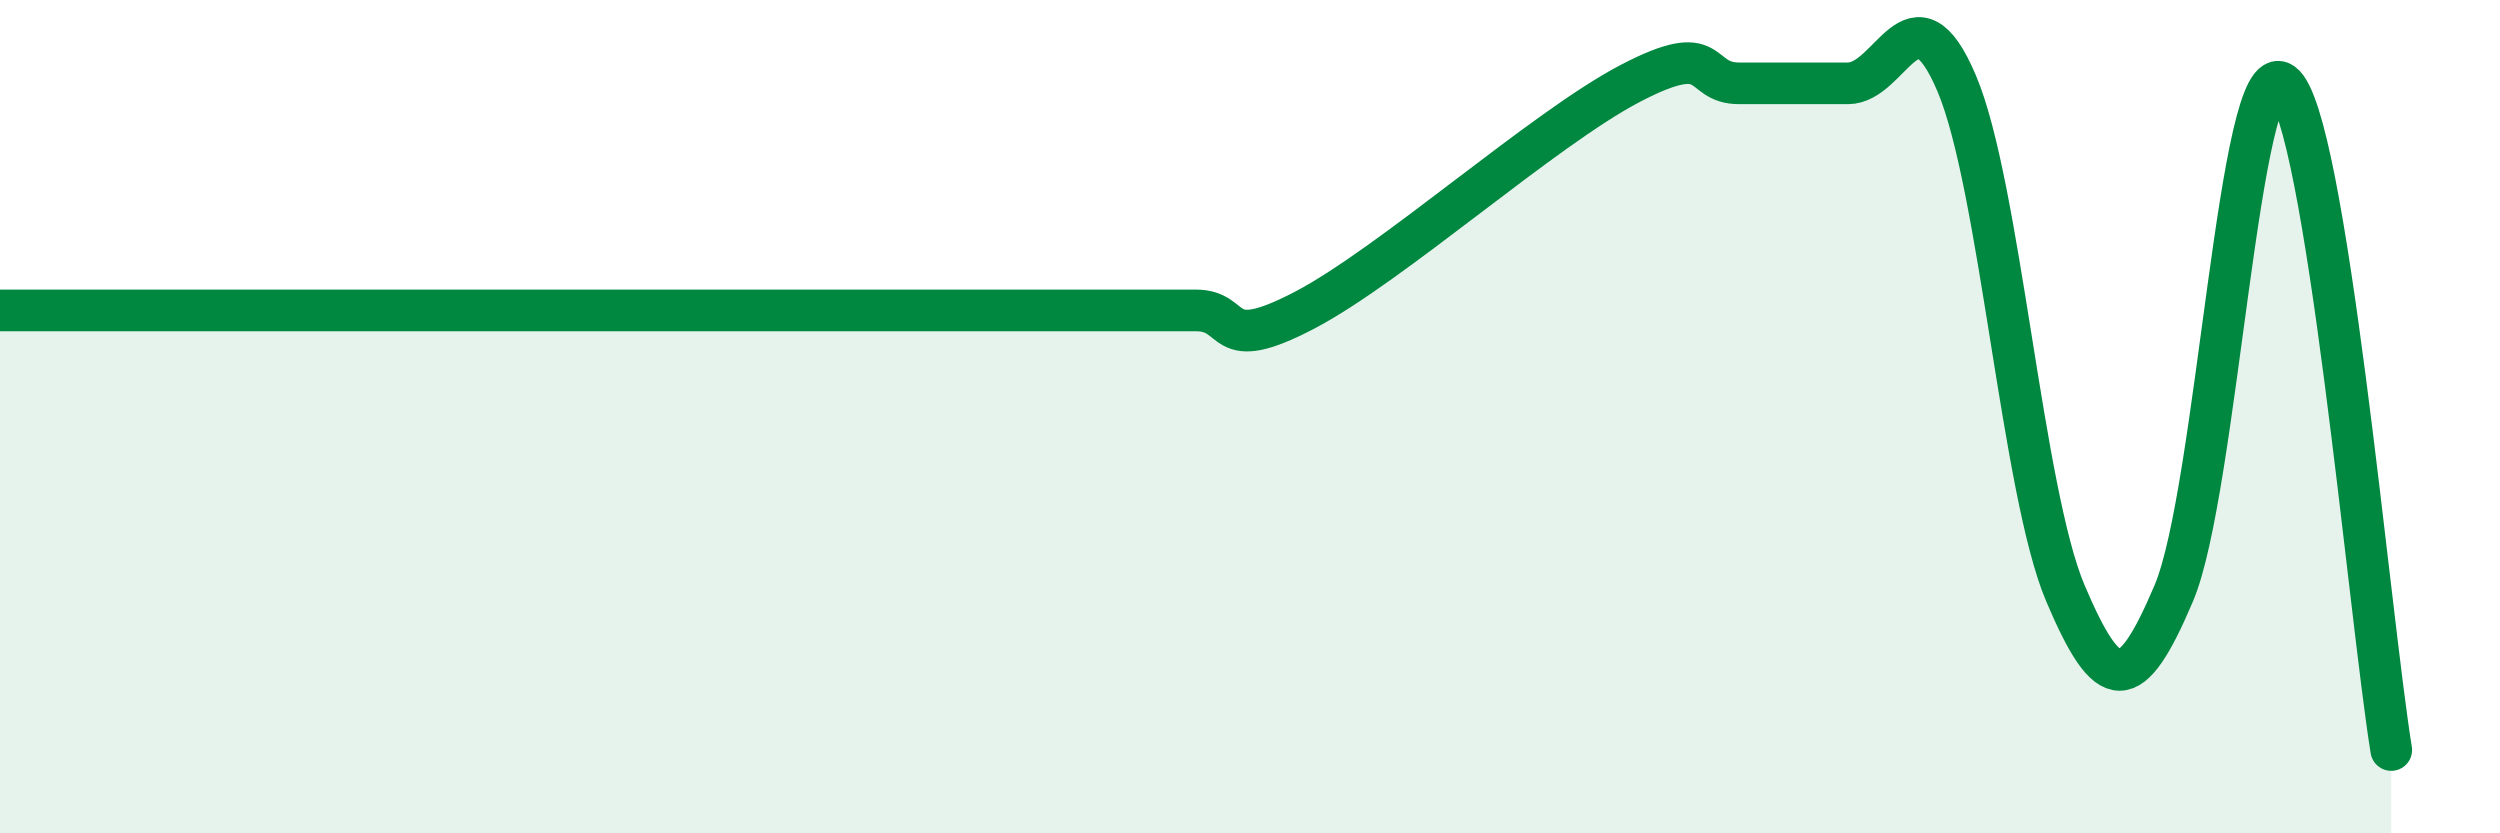
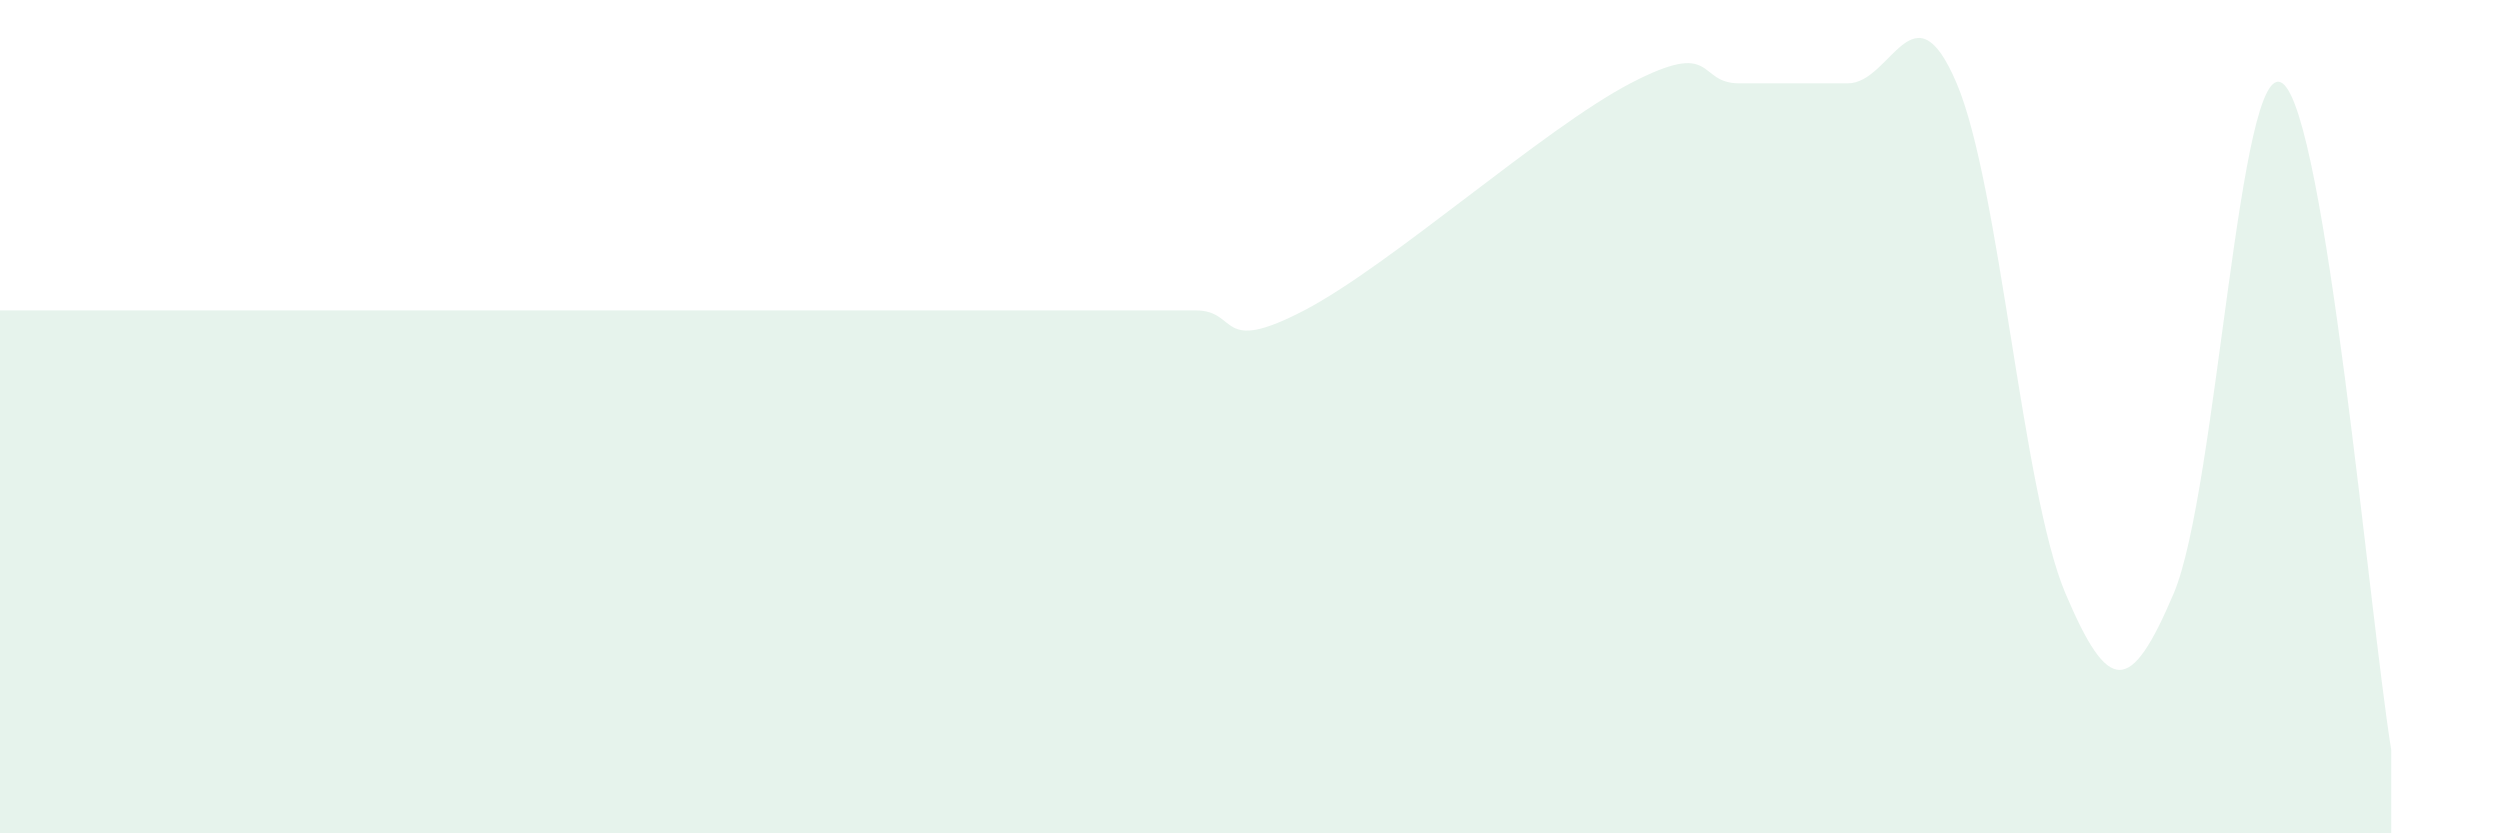
<svg xmlns="http://www.w3.org/2000/svg" width="60" height="20" viewBox="0 0 60 20">
  <path d="M 0,7.45 C 0.52,7.45 1.57,7.45 2.61,7.45 C 3.65,7.45 4.18,7.45 5.22,7.45 C 6.26,7.45 6.79,7.45 7.83,7.45 C 8.87,7.45 9.39,7.45 10.43,7.45 C 11.47,7.45 12,7.45 13.04,7.45 C 14.08,7.45 14.61,7.45 15.65,7.45 C 16.69,7.45 17.22,7.45 18.26,7.45 C 19.3,7.45 19.83,7.45 20.87,7.45 C 21.91,7.45 22.44,7.45 23.48,7.45 C 24.52,7.45 25.05,7.45 26.09,7.45 C 27.13,7.45 27.66,7.45 28.7,7.45 C 29.74,7.45 29.21,8.54 31.3,7.45 C 33.39,6.36 37.04,3.09 39.13,2 C 41.22,0.91 40.7,2 41.74,2 C 42.78,2 43.31,2 44.35,2 C 45.39,2 45.92,-0.45 46.96,2 C 48,4.45 48.53,11.79 49.57,14.24 C 50.61,16.69 51.13,16.69 52.17,14.24 C 53.21,11.79 53.74,1.25 54.78,2 C 55.82,2.75 56.87,14.8 57.39,18L57.39 20L0 20Z" fill="#008740" opacity="0.1" stroke-linecap="round" stroke-linejoin="round" />
-   <path d="M 0,7.45 C 0.52,7.45 1.57,7.45 2.61,7.45 C 3.65,7.45 4.18,7.45 5.22,7.45 C 6.26,7.45 6.79,7.45 7.83,7.45 C 8.87,7.45 9.39,7.45 10.43,7.45 C 11.47,7.45 12,7.45 13.04,7.45 C 14.08,7.45 14.61,7.45 15.65,7.45 C 16.69,7.45 17.22,7.45 18.26,7.45 C 19.3,7.45 19.83,7.45 20.87,7.45 C 21.91,7.45 22.44,7.45 23.48,7.45 C 24.52,7.45 25.05,7.45 26.09,7.45 C 27.13,7.45 27.66,7.45 28.7,7.45 C 29.74,7.45 29.21,8.54 31.3,7.45 C 33.39,6.36 37.04,3.09 39.13,2 C 41.22,0.91 40.7,2 41.74,2 C 42.78,2 43.31,2 44.35,2 C 45.39,2 45.92,-0.45 46.96,2 C 48,4.45 48.53,11.79 49.57,14.24 C 50.61,16.69 51.13,16.69 52.17,14.24 C 53.21,11.79 53.74,1.25 54.78,2 C 55.82,2.75 56.87,14.8 57.39,18" stroke="#008740" stroke-width="1" fill="none" stroke-linecap="round" stroke-linejoin="round" />
</svg>